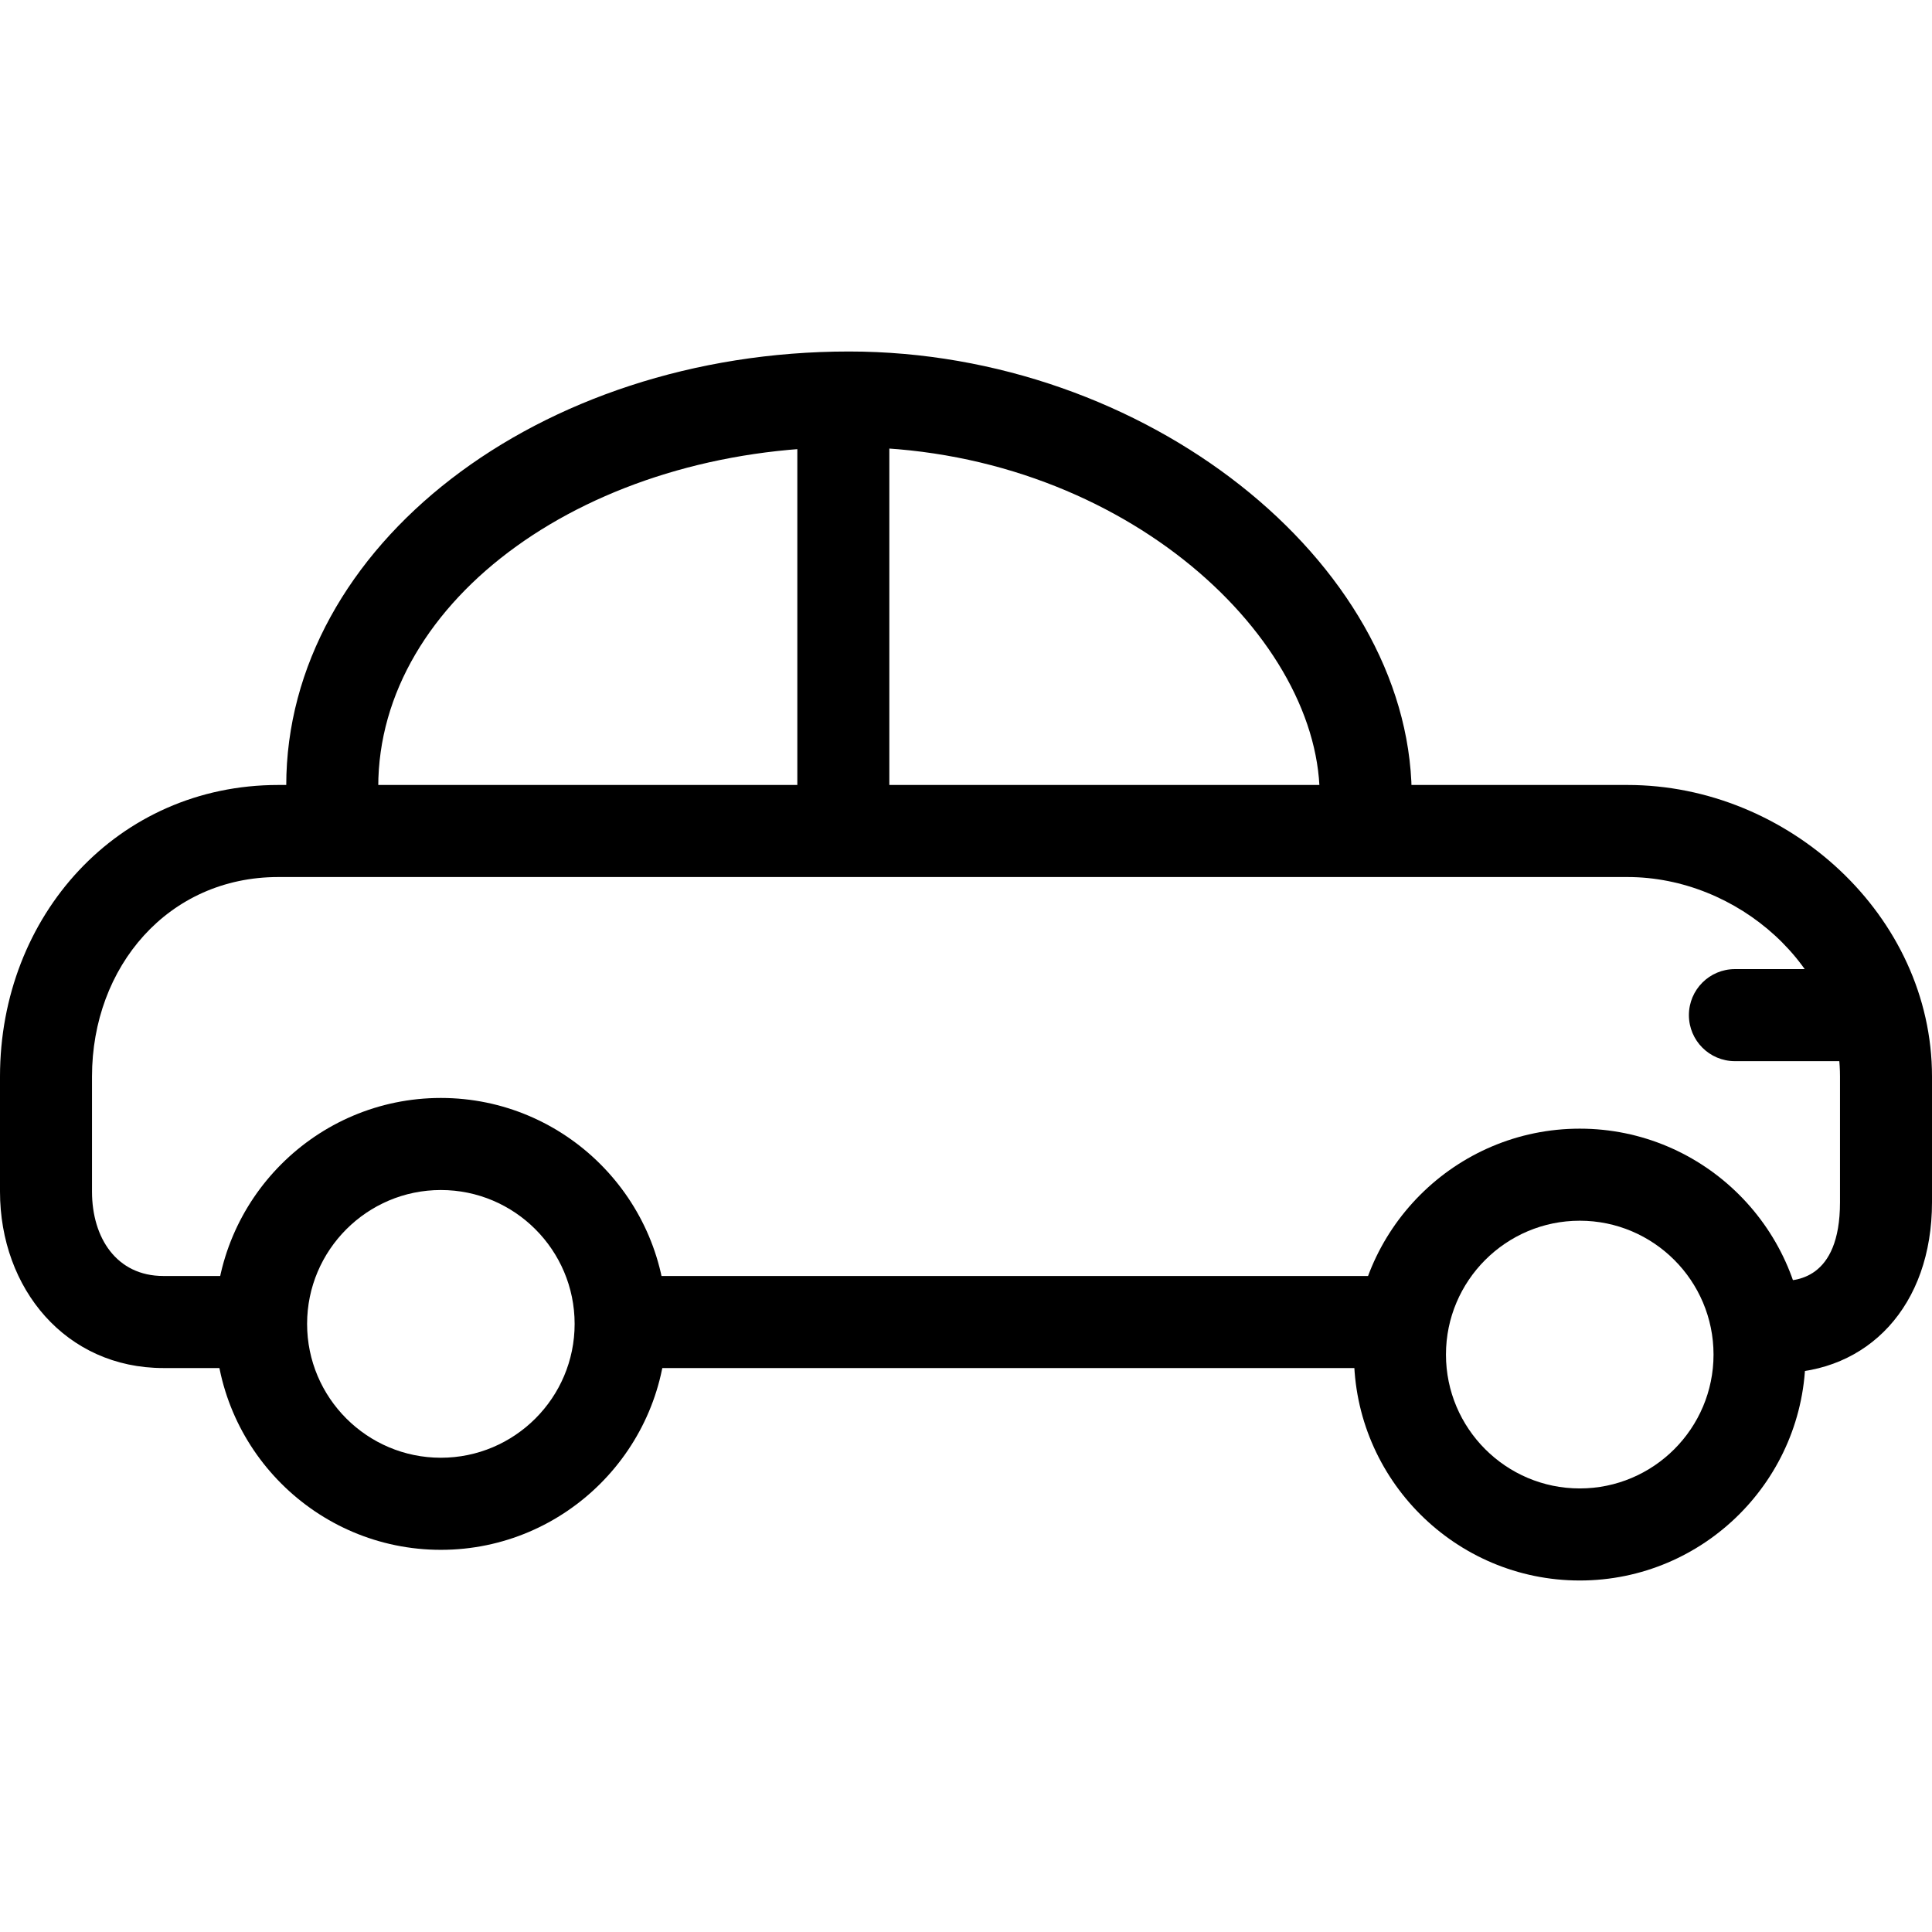
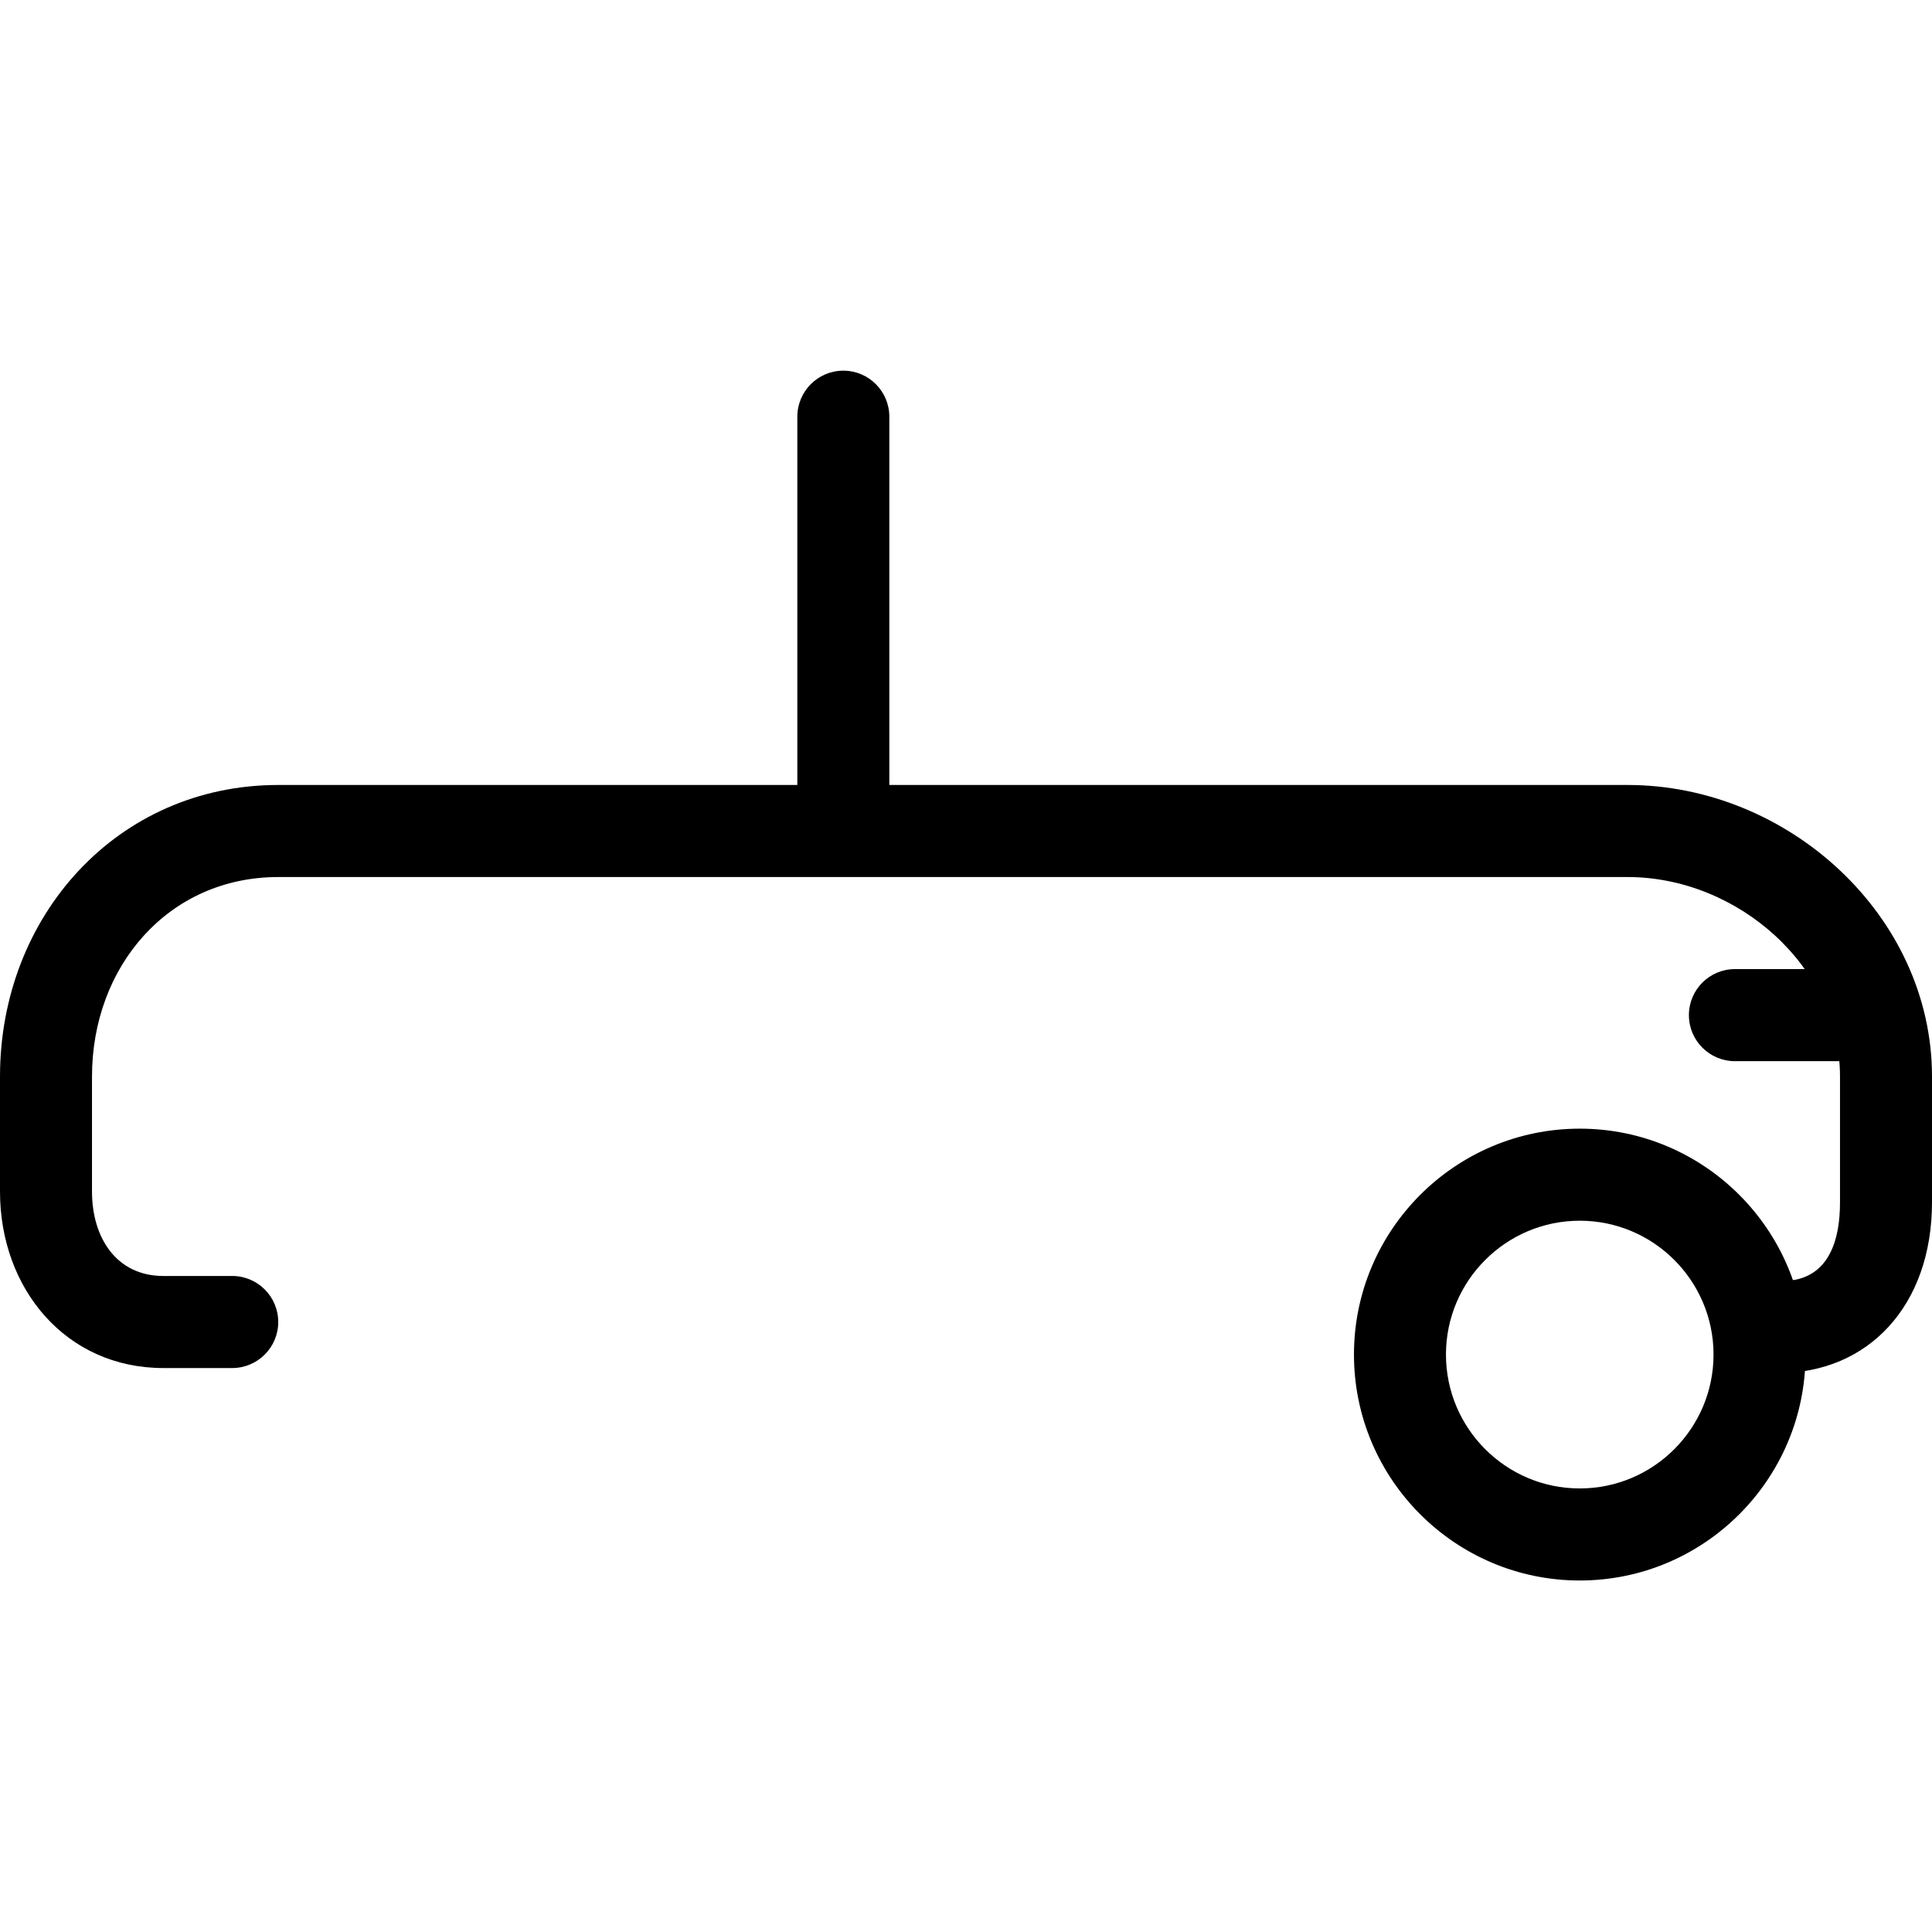
<svg xmlns="http://www.w3.org/2000/svg" id="Capa_1" x="0px" y="0px" viewBox="0 0 63 63" style="enable-background:new 0 0 63 63;" xml:space="preserve">
  <g>
    <g id="group-39svg">
      <path id="path-1_31_" d="M58.004,44.772c-0.828,0-1.607-0.673-1.607-1.501c0-0.83,0.832-1.501,1.661-1.501 c0.44,0,1.942,0,1.942-2.568v-4.098c0-3.587-3.343-6.505-6.927-6.505h-44C5.489,28.599,3,31.517,3,35.104v3.751 c0,1.518,0.808,2.753,2.324,2.753h2.249c0.828,0,1.5,0.672,1.5,1.501c0,0.829-0.672,1.501-1.5,1.501H5.324 C2.153,44.61,0,42.029,0,38.855v-3.751c0-5.242,3.835-9.507,9.073-9.507h44c5.239,0,9.927,4.265,9.927,9.507v4.098 C63,42.586,60.91,44.772,58.004,44.772z" />
-       <path id="path-2_31_" d="M44.573,44.61h-24c-0.828,0-1.5-0.672-1.5-1.501c0-0.829,0.672-1.501,1.5-1.501h24 c0.828,0,1.5,0.672,1.5,1.501C46.073,43.938,45.401,44.61,44.573,44.61z" />
-       <path id="path-3_31_" d="M44.533,27.598c-0.819,0-1.488-0.906-1.5-1.728c-0.073-5.271-6.653-11.29-15.349-11.29 c-8.464,0-15.35,4.938-15.35,11.083c0,0.829-0.672,1.47-1.5,1.47s-1.5-0.687-1.5-1.516c0-7.801,8.231-14.155,18.35-14.155 c9.669,0,18.245,6.845,18.349,14.371c0.012,0.828-0.65,0.765-1.479,1.765C44.547,27.598,44.54,27.598,44.533,27.598z" />
      <path id="path-4_29_" d="M51.514,51.538c-4.06,0-7.363-3.305-7.363-7.367s3.303-7.367,7.363-7.367 c4.059,0,7.362,3.305,7.362,7.367S55.573,51.538,51.514,51.538z M51.514,39.806c-2.406,0-4.363,1.958-4.363,4.365 s1.957,4.365,4.363,4.365c2.405,0,4.362-1.958,4.362-4.365S53.919,39.806,51.514,39.806z" />
-       <path id="path-5_27_" d="M14.376,50.538c-4.06,0-7.362-3.306-7.362-7.367c0-4.063,3.302-7.368,7.362-7.368 c4.059,0,7.362,3.305,7.362,7.368C21.738,47.232,18.435,50.538,14.376,50.538z M14.376,38.805c-2.405,0-4.362,1.959-4.362,4.366 s1.957,4.364,4.362,4.364s4.362-1.957,4.362-4.364S16.781,38.805,14.376,38.805z" />
      <path id="path-6_22_" d="M27.5,28.099c-0.828,0-1.5-0.673-1.5-1.501V13.589c0-0.83,0.672-1.502,1.5-1.502s1.5,0.672,1.5,1.502 v13.009C29,27.426,28.328,28.099,27.5,28.099z" />
      <path id="path-7_18_" d="M60.573,34.603h-4c-0.828,0-1.5-0.672-1.5-1.501c0-0.829,0.672-1.501,1.5-1.501h4 c0.828,0,1.5,0.672,1.5,1.501C62.073,33.931,61.401,34.603,60.573,34.603z" />
    </g>
  </g>
  <g> </g>
  <g> </g>
  <g> </g>
  <g> </g>
  <g> </g>
  <g> </g>
  <g> </g>
  <g> </g>
  <g> </g>
  <g> </g>
  <g> </g>
  <g> </g>
  <g> </g>
  <g> </g>
  <g> </g>
</svg>